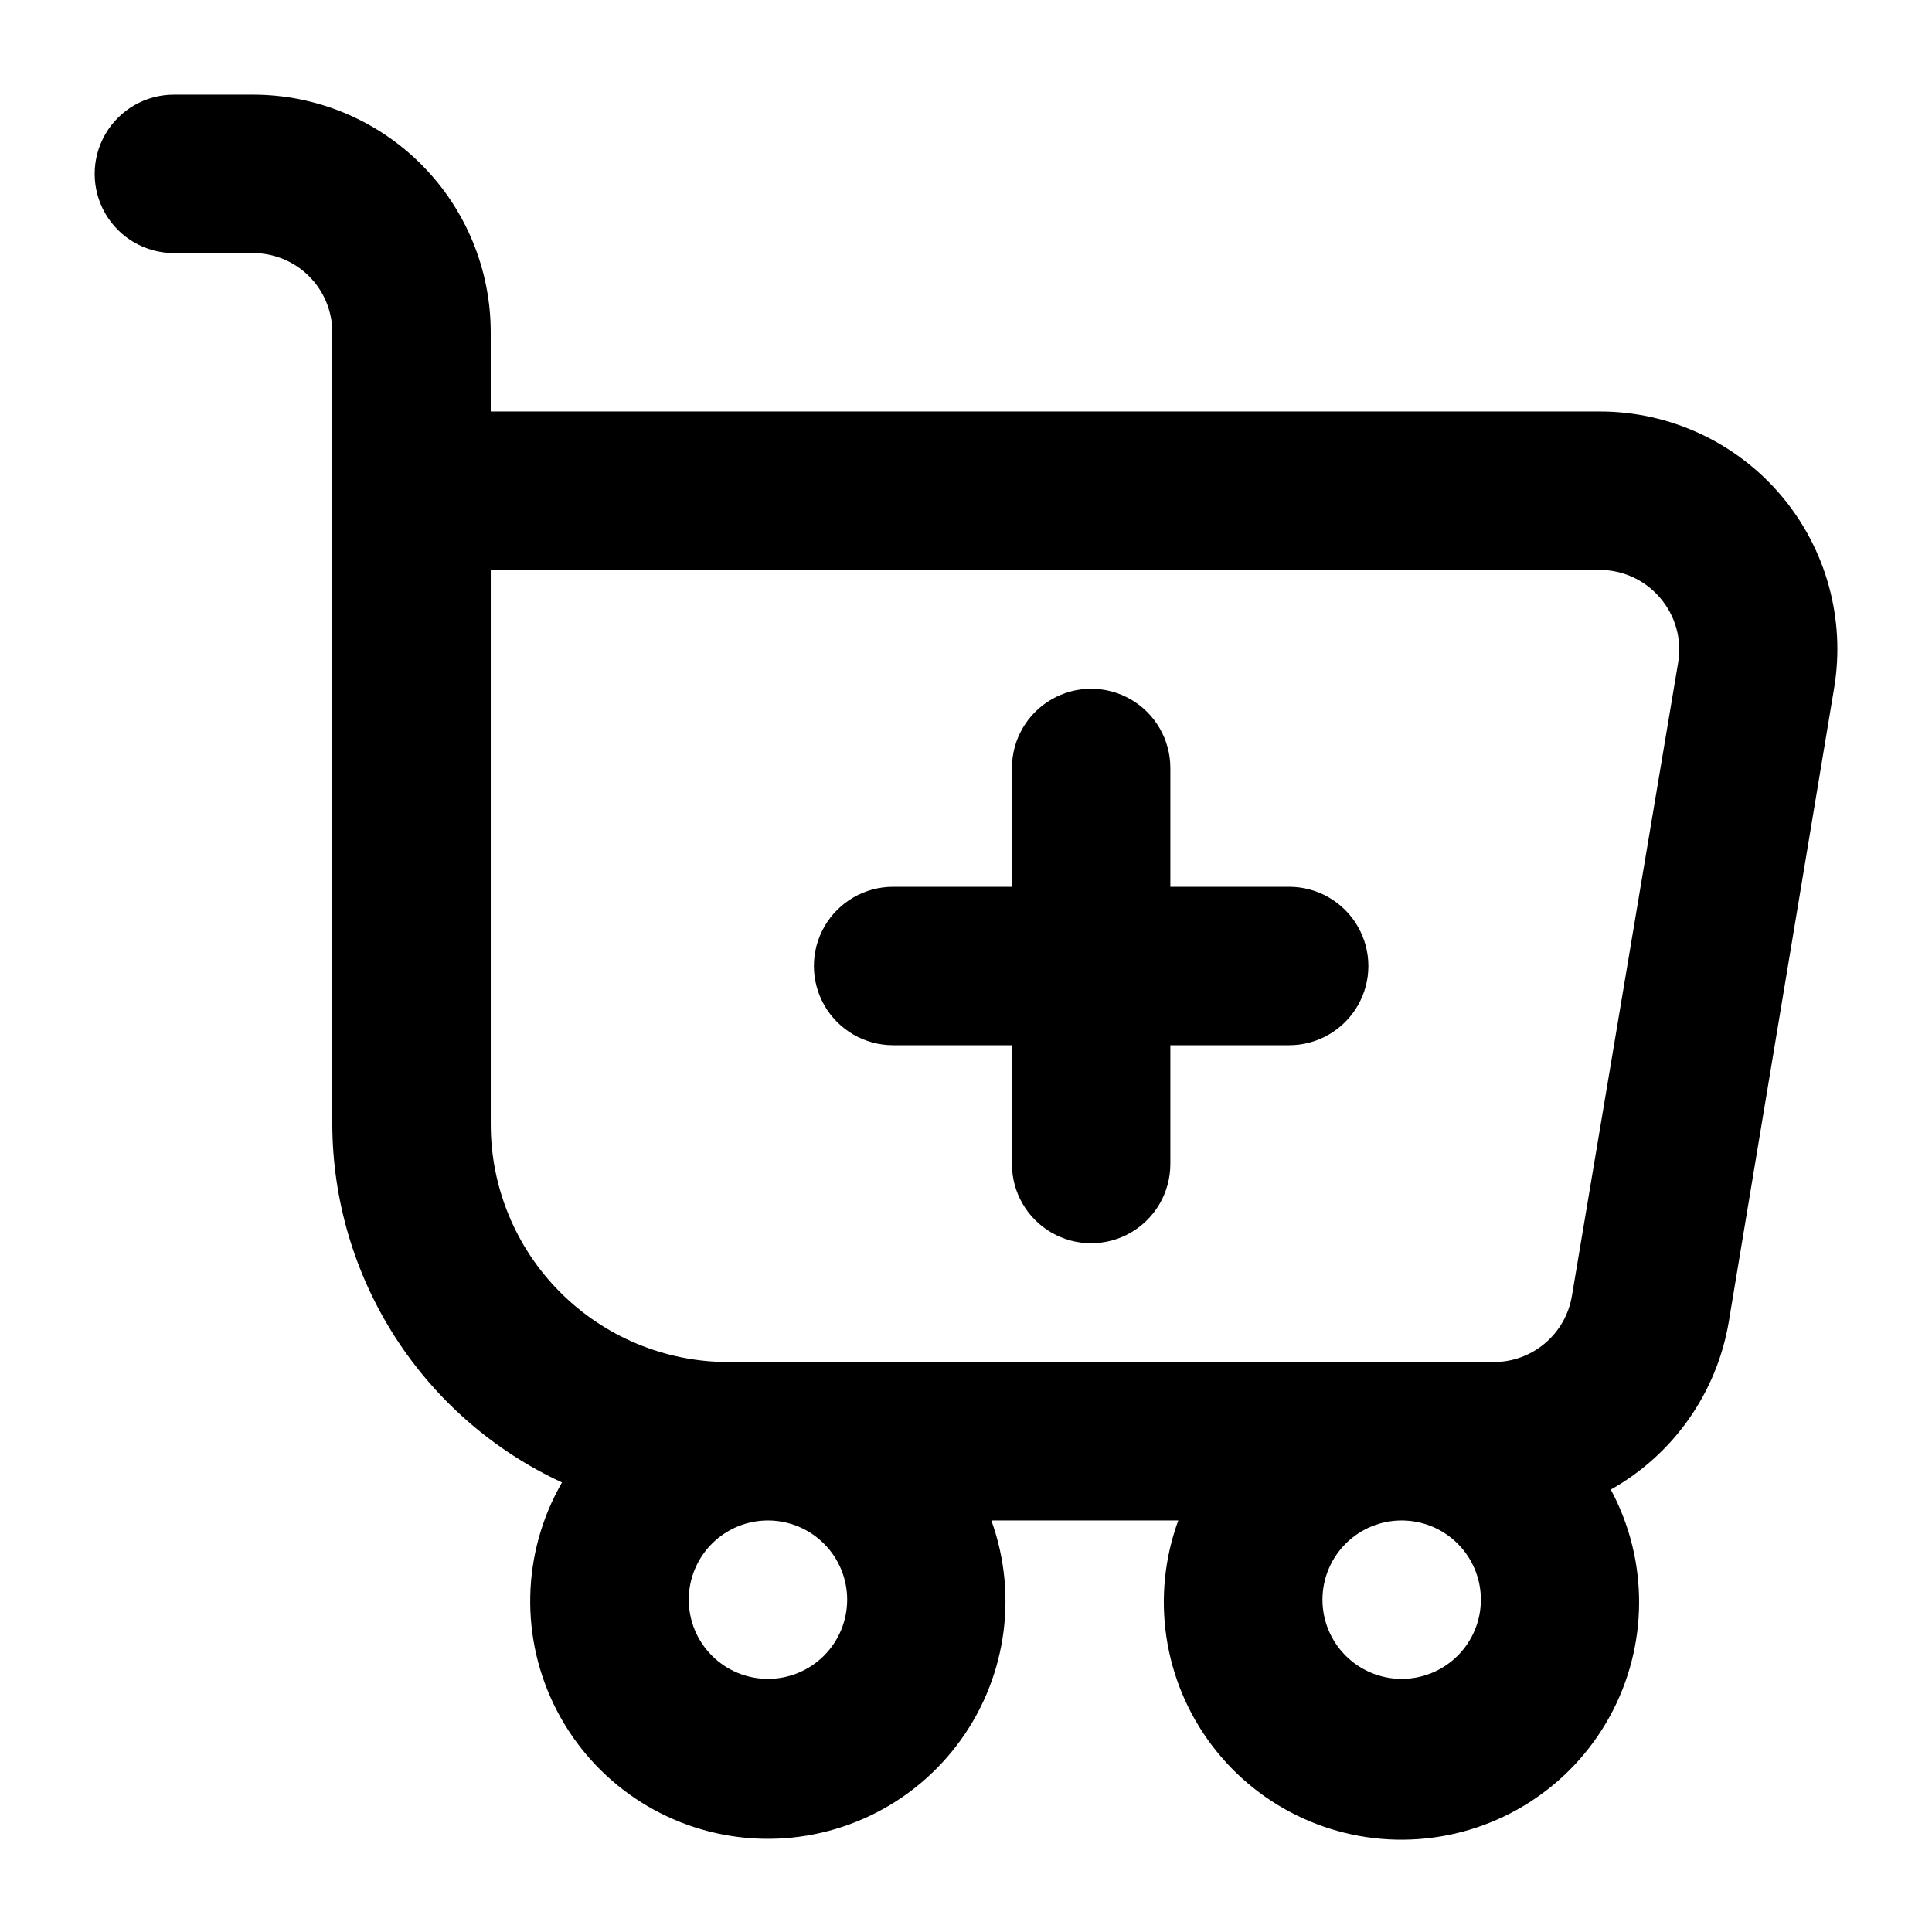
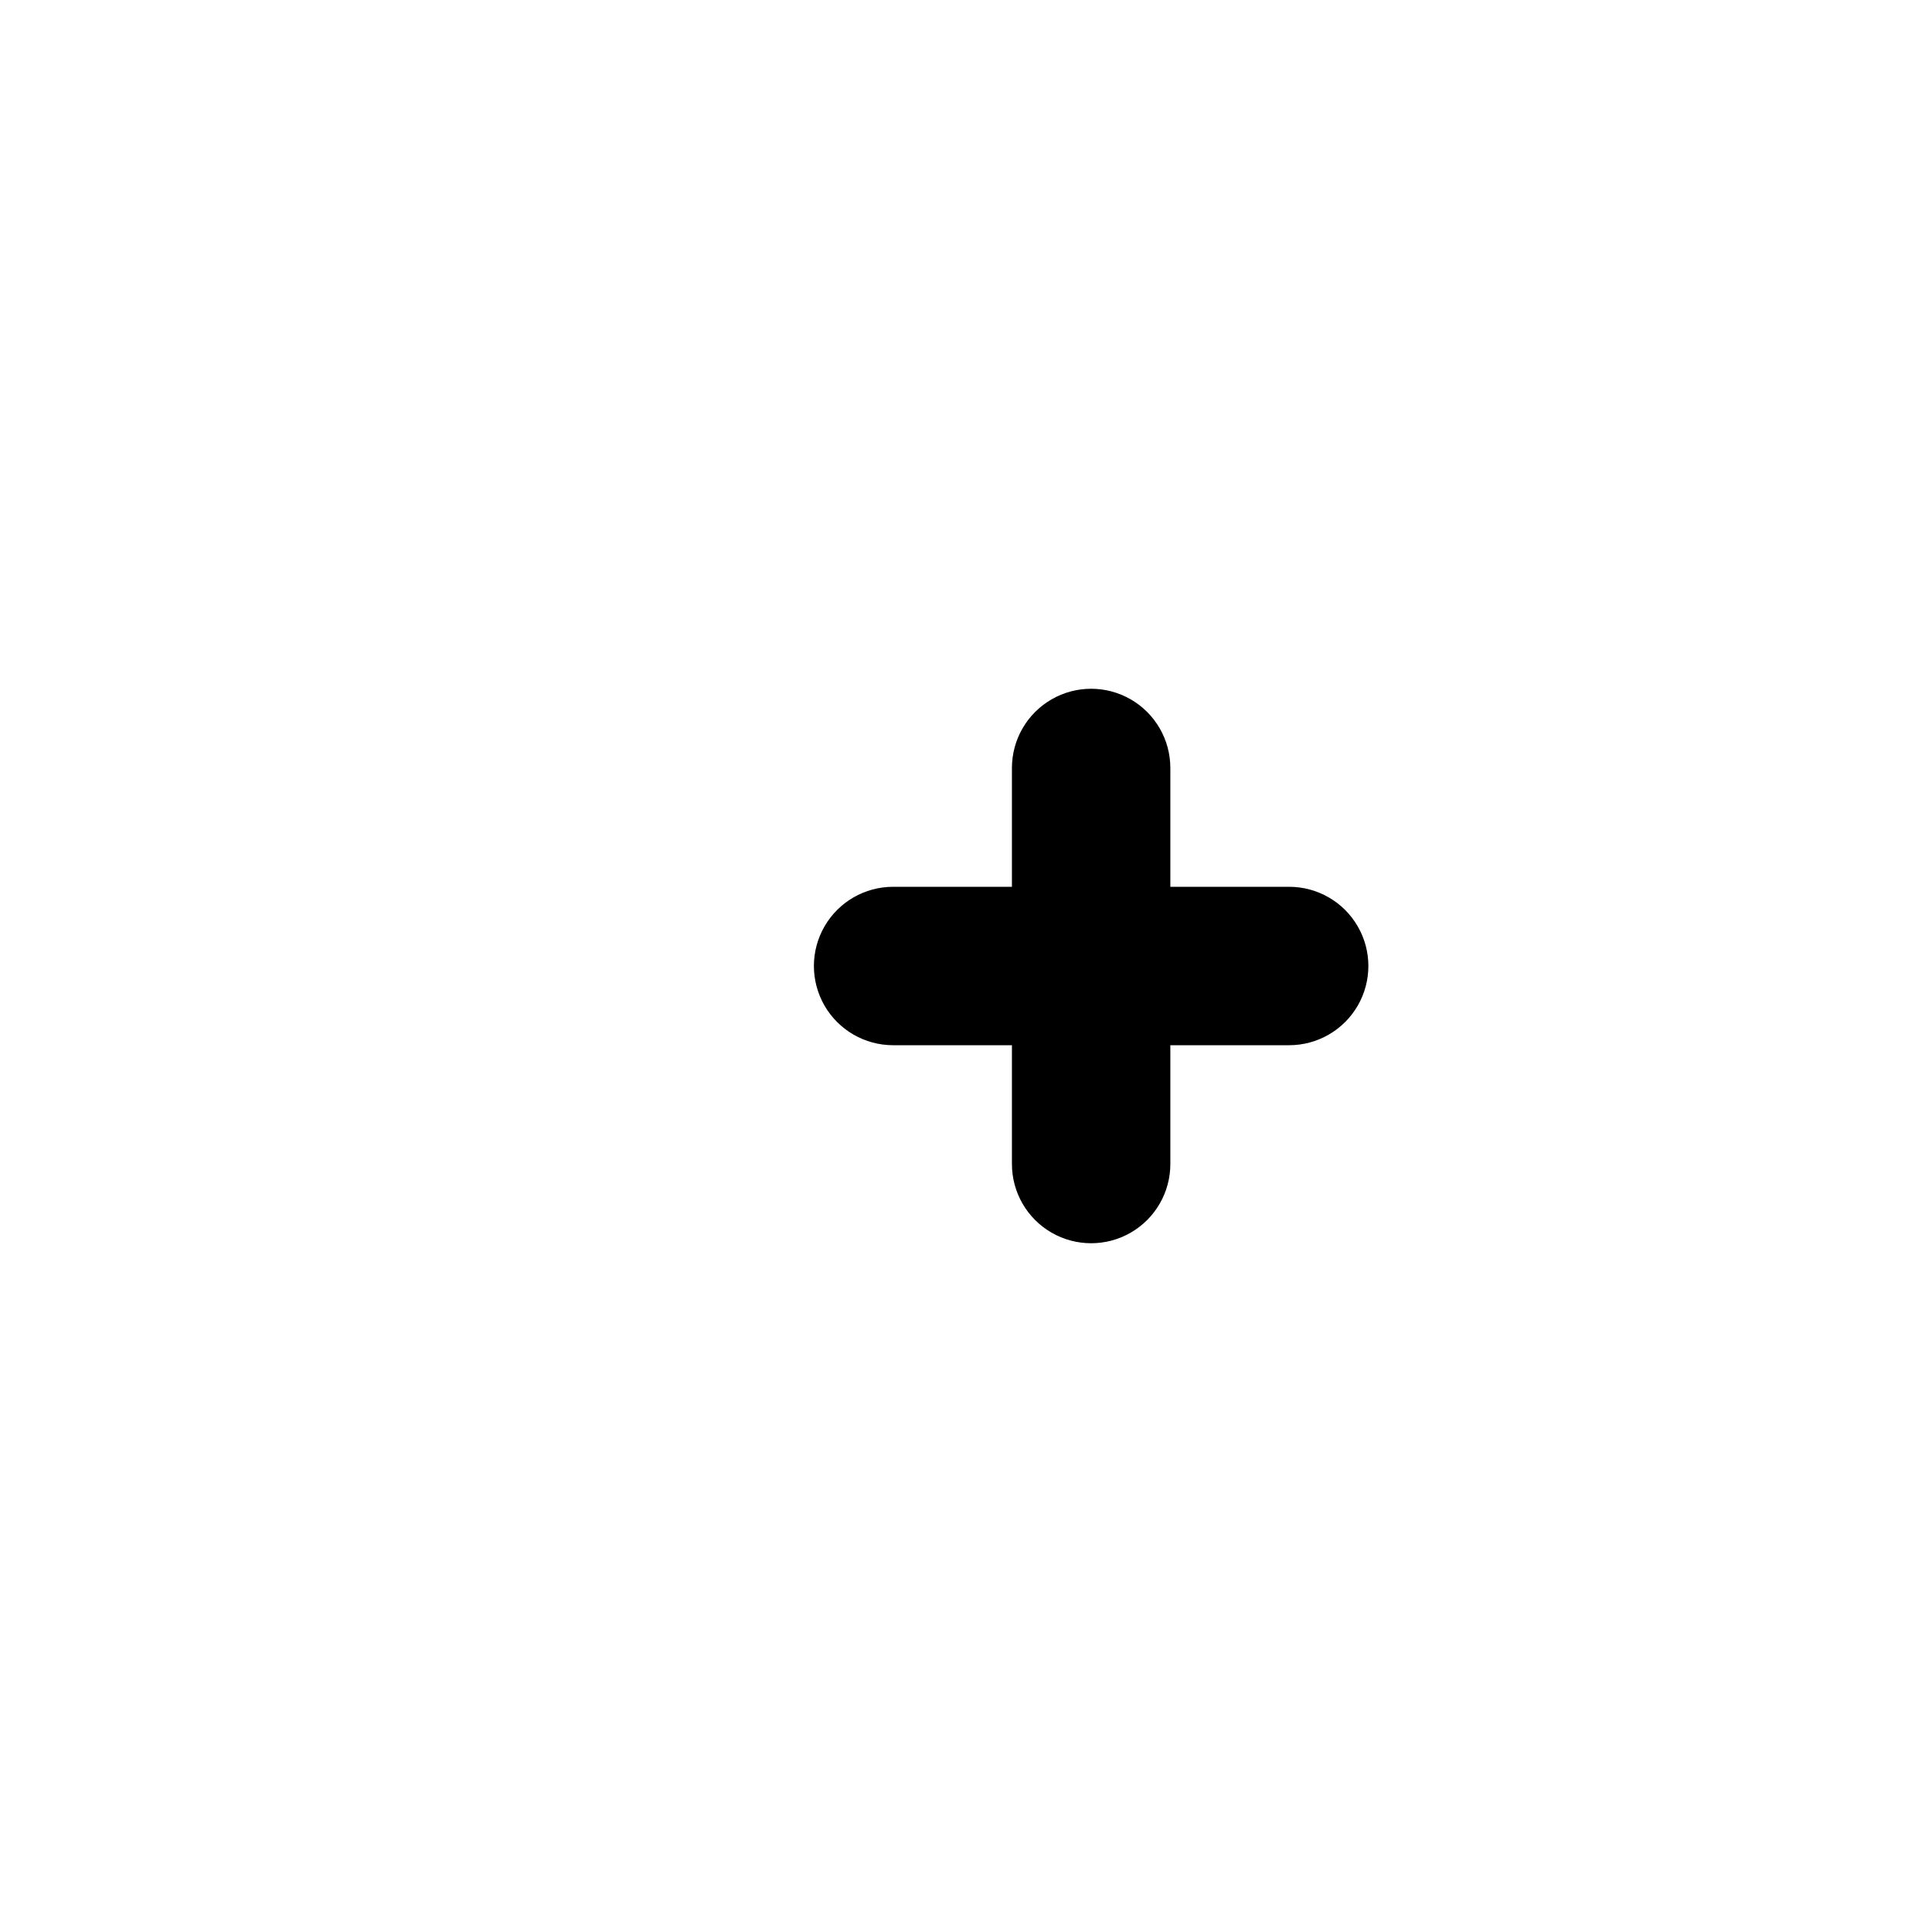
<svg xmlns="http://www.w3.org/2000/svg" fill="#000000" width="800px" height="800px" version="1.1" viewBox="144 144 512 512">
  <g>
-     <path d="m616.01 275.3c-11.973-14.121-29.559-22.262-48.074-22.25h-293.89v-20.992c0-16.703-6.637-32.723-18.445-44.531-11.812-11.809-27.828-18.445-44.531-18.445h-20.992c-7.5 0-14.43 4-18.18 10.496-3.75 6.496-3.75 14.496 0 20.992 3.75 6.496 10.68 10.496 18.18 10.496h20.992c5.566 0 10.906 2.211 14.844 6.148s6.148 9.277 6.148 14.844v209.92c0.07 19.965 5.836 39.5 16.617 56.309 10.785 16.805 26.137 30.188 44.258 38.574-10.746 18.625-11.246 41.449-1.324 60.531 9.922 19.078 28.895 31.777 50.316 33.672 21.422 1.898 42.332-7.266 55.453-24.305 13.121-17.039 16.641-39.598 9.332-59.824h49.543c-7.336 20.062-4.004 42.473 8.852 59.531 12.852 17.055 33.477 26.438 54.781 24.914 21.305-1.52 40.387-13.738 50.684-32.449 10.301-18.711 10.41-41.367 0.301-60.18 16.625-9.336 28.125-25.699 31.277-44.504l27.918-167.94c3.031-18.242-2.113-36.898-14.062-51.012zm-247.5 292.63c0 5.57-2.215 10.91-6.148 14.844-3.938 3.938-9.277 6.148-14.844 6.148-5.57 0-10.906-2.211-14.844-6.148-3.938-3.934-6.148-9.273-6.148-14.844 0-5.566 2.211-10.906 6.148-14.844 3.938-3.934 9.273-6.148 14.844-6.148 5.566 0 10.906 2.215 14.844 6.148 3.934 3.938 6.148 9.277 6.148 14.844zm146.95 20.992h-0.004c-5.566 0-10.906-2.211-14.844-6.148-3.934-3.934-6.148-9.273-6.148-14.844 0-5.566 2.215-10.906 6.148-14.844 3.938-3.934 9.277-6.148 14.844-6.148 5.57 0 10.91 2.215 14.844 6.148 3.938 3.938 6.148 9.277 6.148 14.844 0 5.57-2.211 10.91-6.148 14.844-3.934 3.938-9.273 6.148-14.844 6.148zm45.133-101.6h-0.004c-0.805 4.969-3.363 9.48-7.219 12.719-3.852 3.234-8.738 4.981-13.77 4.914h-202.57c-16.703 0-32.723-6.633-44.531-18.445-11.812-11.809-18.445-27.828-18.445-44.527v-146.95h293.89c6.137 0 11.969 2.684 15.957 7.348 4.094 4.731 5.863 11.043 4.828 17.211z" />
    <path d="m485.64 379.01h-31.488v-31.488c0-7.5-4-14.43-10.496-18.18-6.492-3.75-14.496-3.75-20.988 0-6.496 3.75-10.496 10.68-10.496 18.18v31.488h-31.488c-7.5 0-14.43 4-18.18 10.496-3.75 6.492-3.75 14.496 0 20.992 3.75 6.492 10.68 10.496 18.18 10.496h31.488v31.488c0 7.496 4 14.43 10.496 18.18 6.492 3.746 14.496 3.746 20.988 0 6.496-3.75 10.496-10.684 10.496-18.18v-31.488h31.488c7.5 0 14.43-4.004 18.18-10.496 3.75-6.496 3.75-14.5 0-20.992-3.75-6.496-10.68-10.496-18.18-10.496z" />
  </g>
</svg>